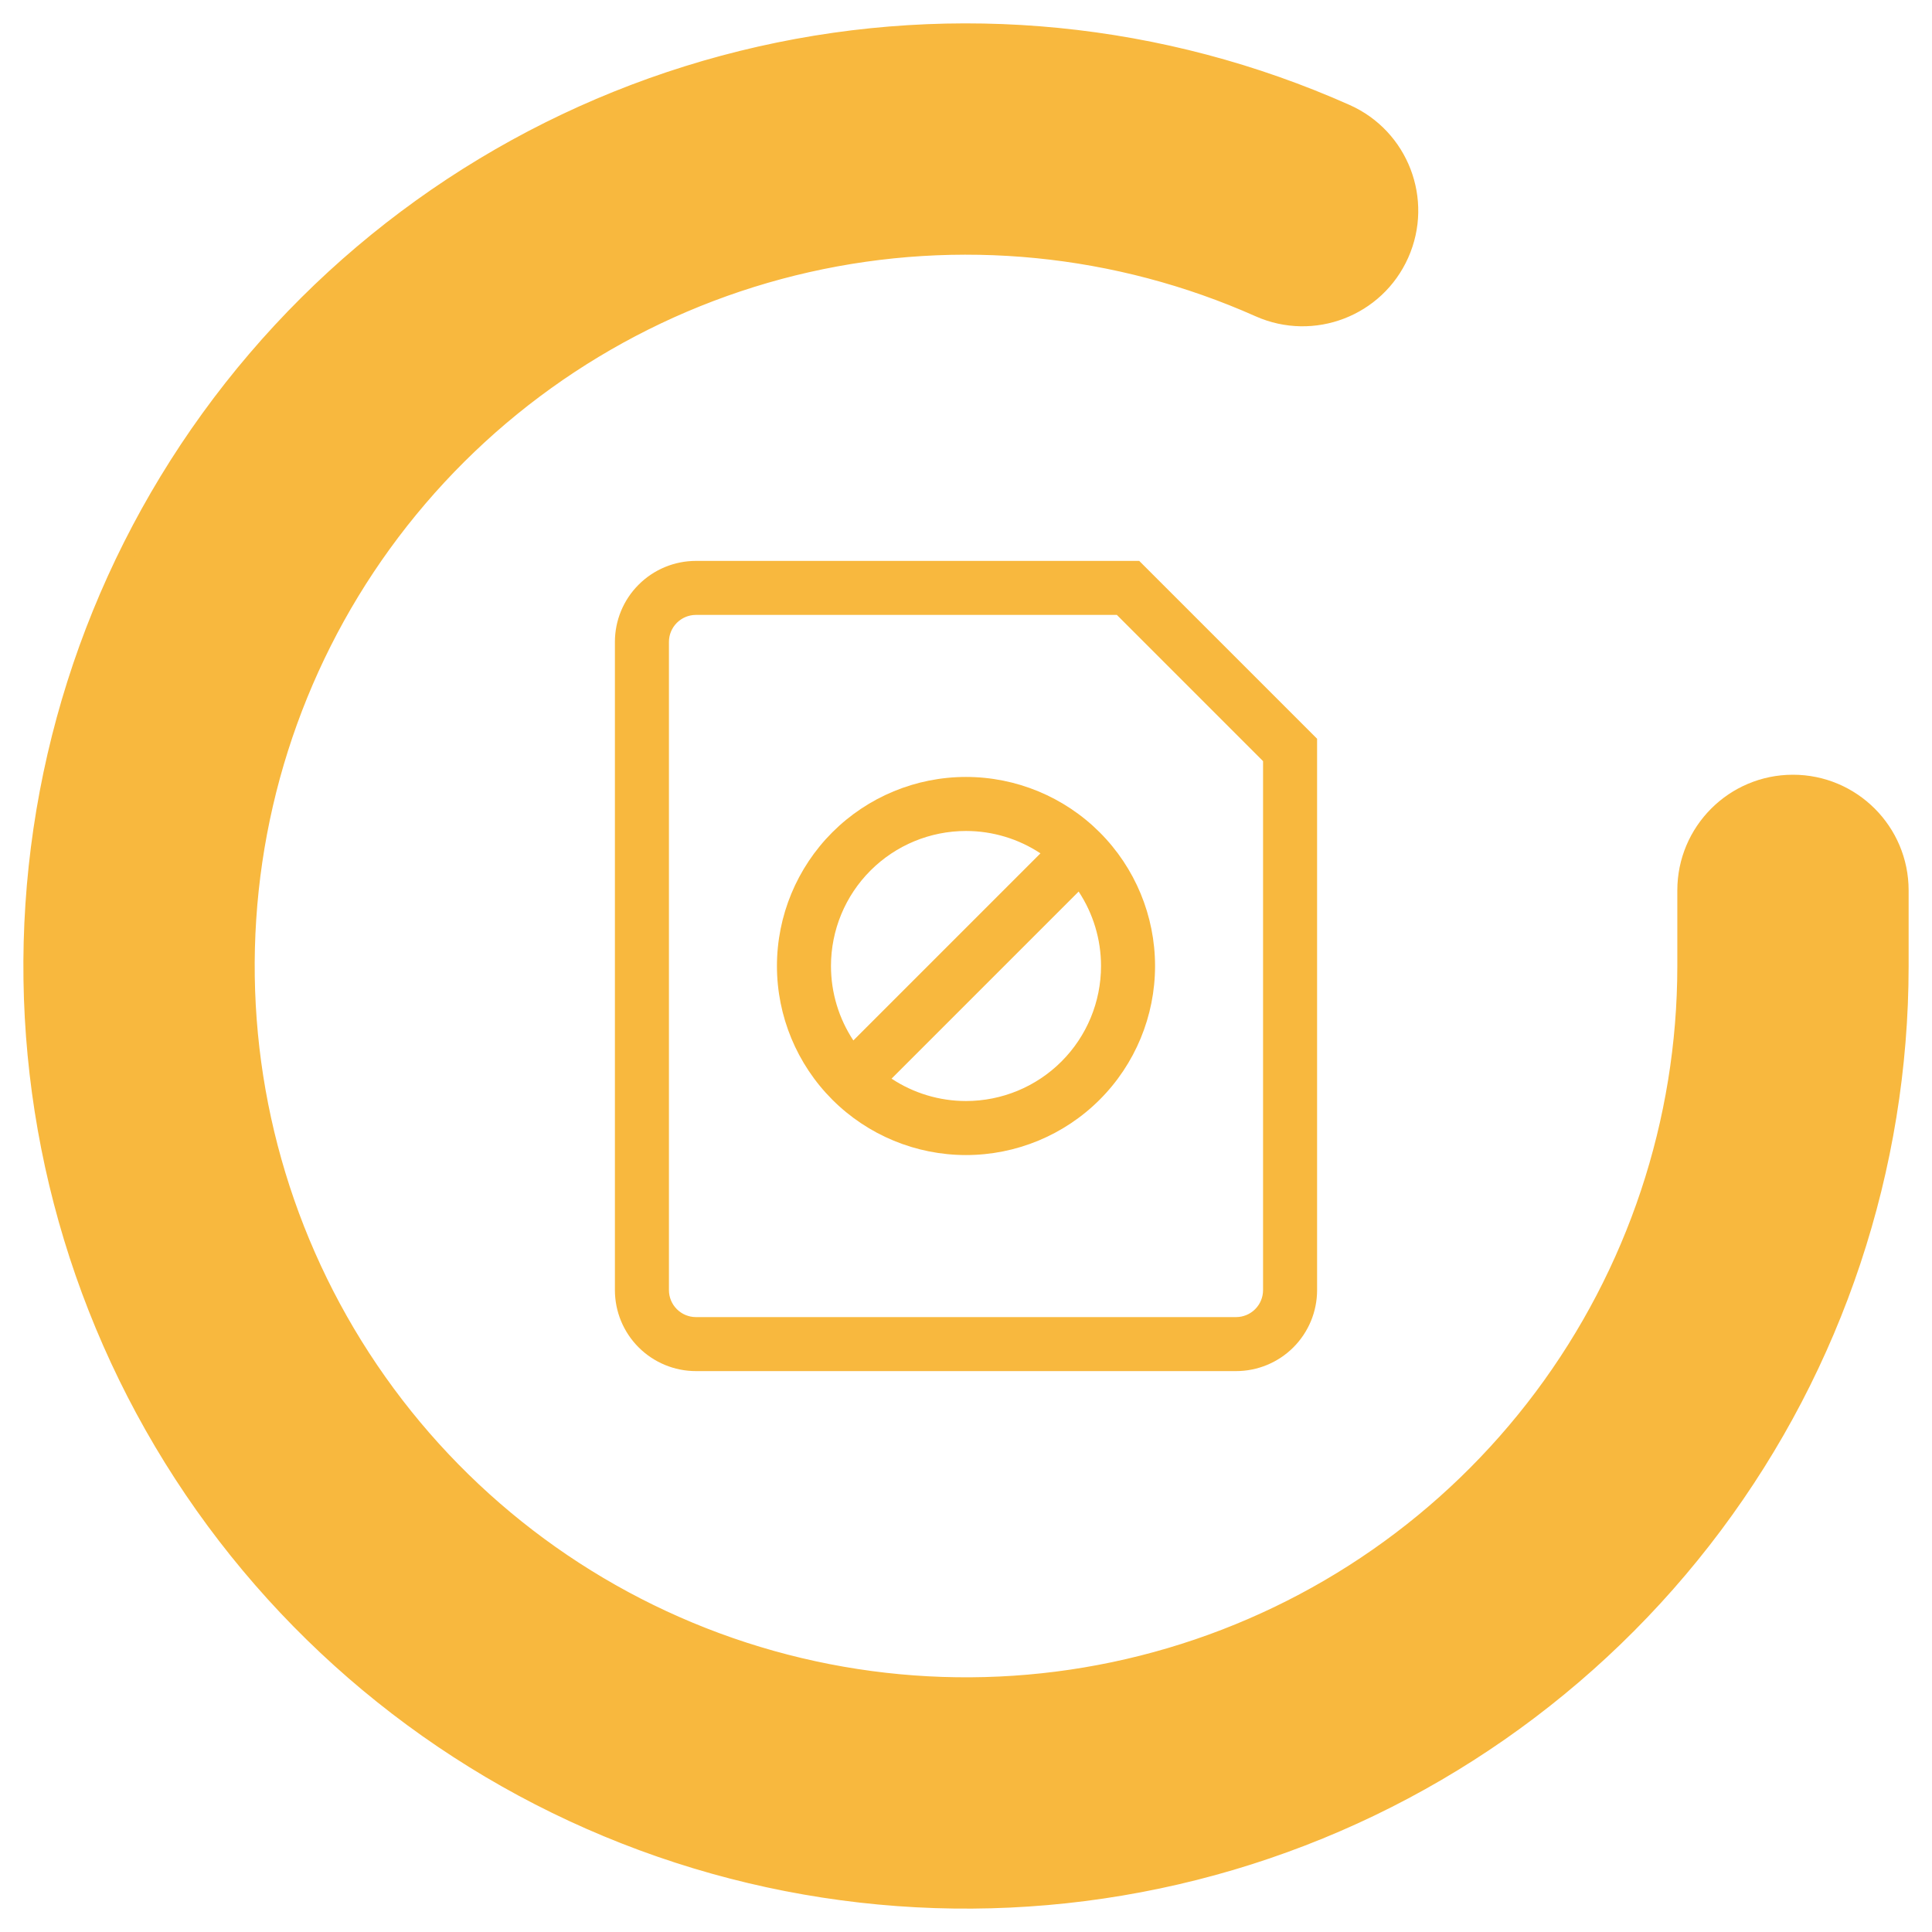
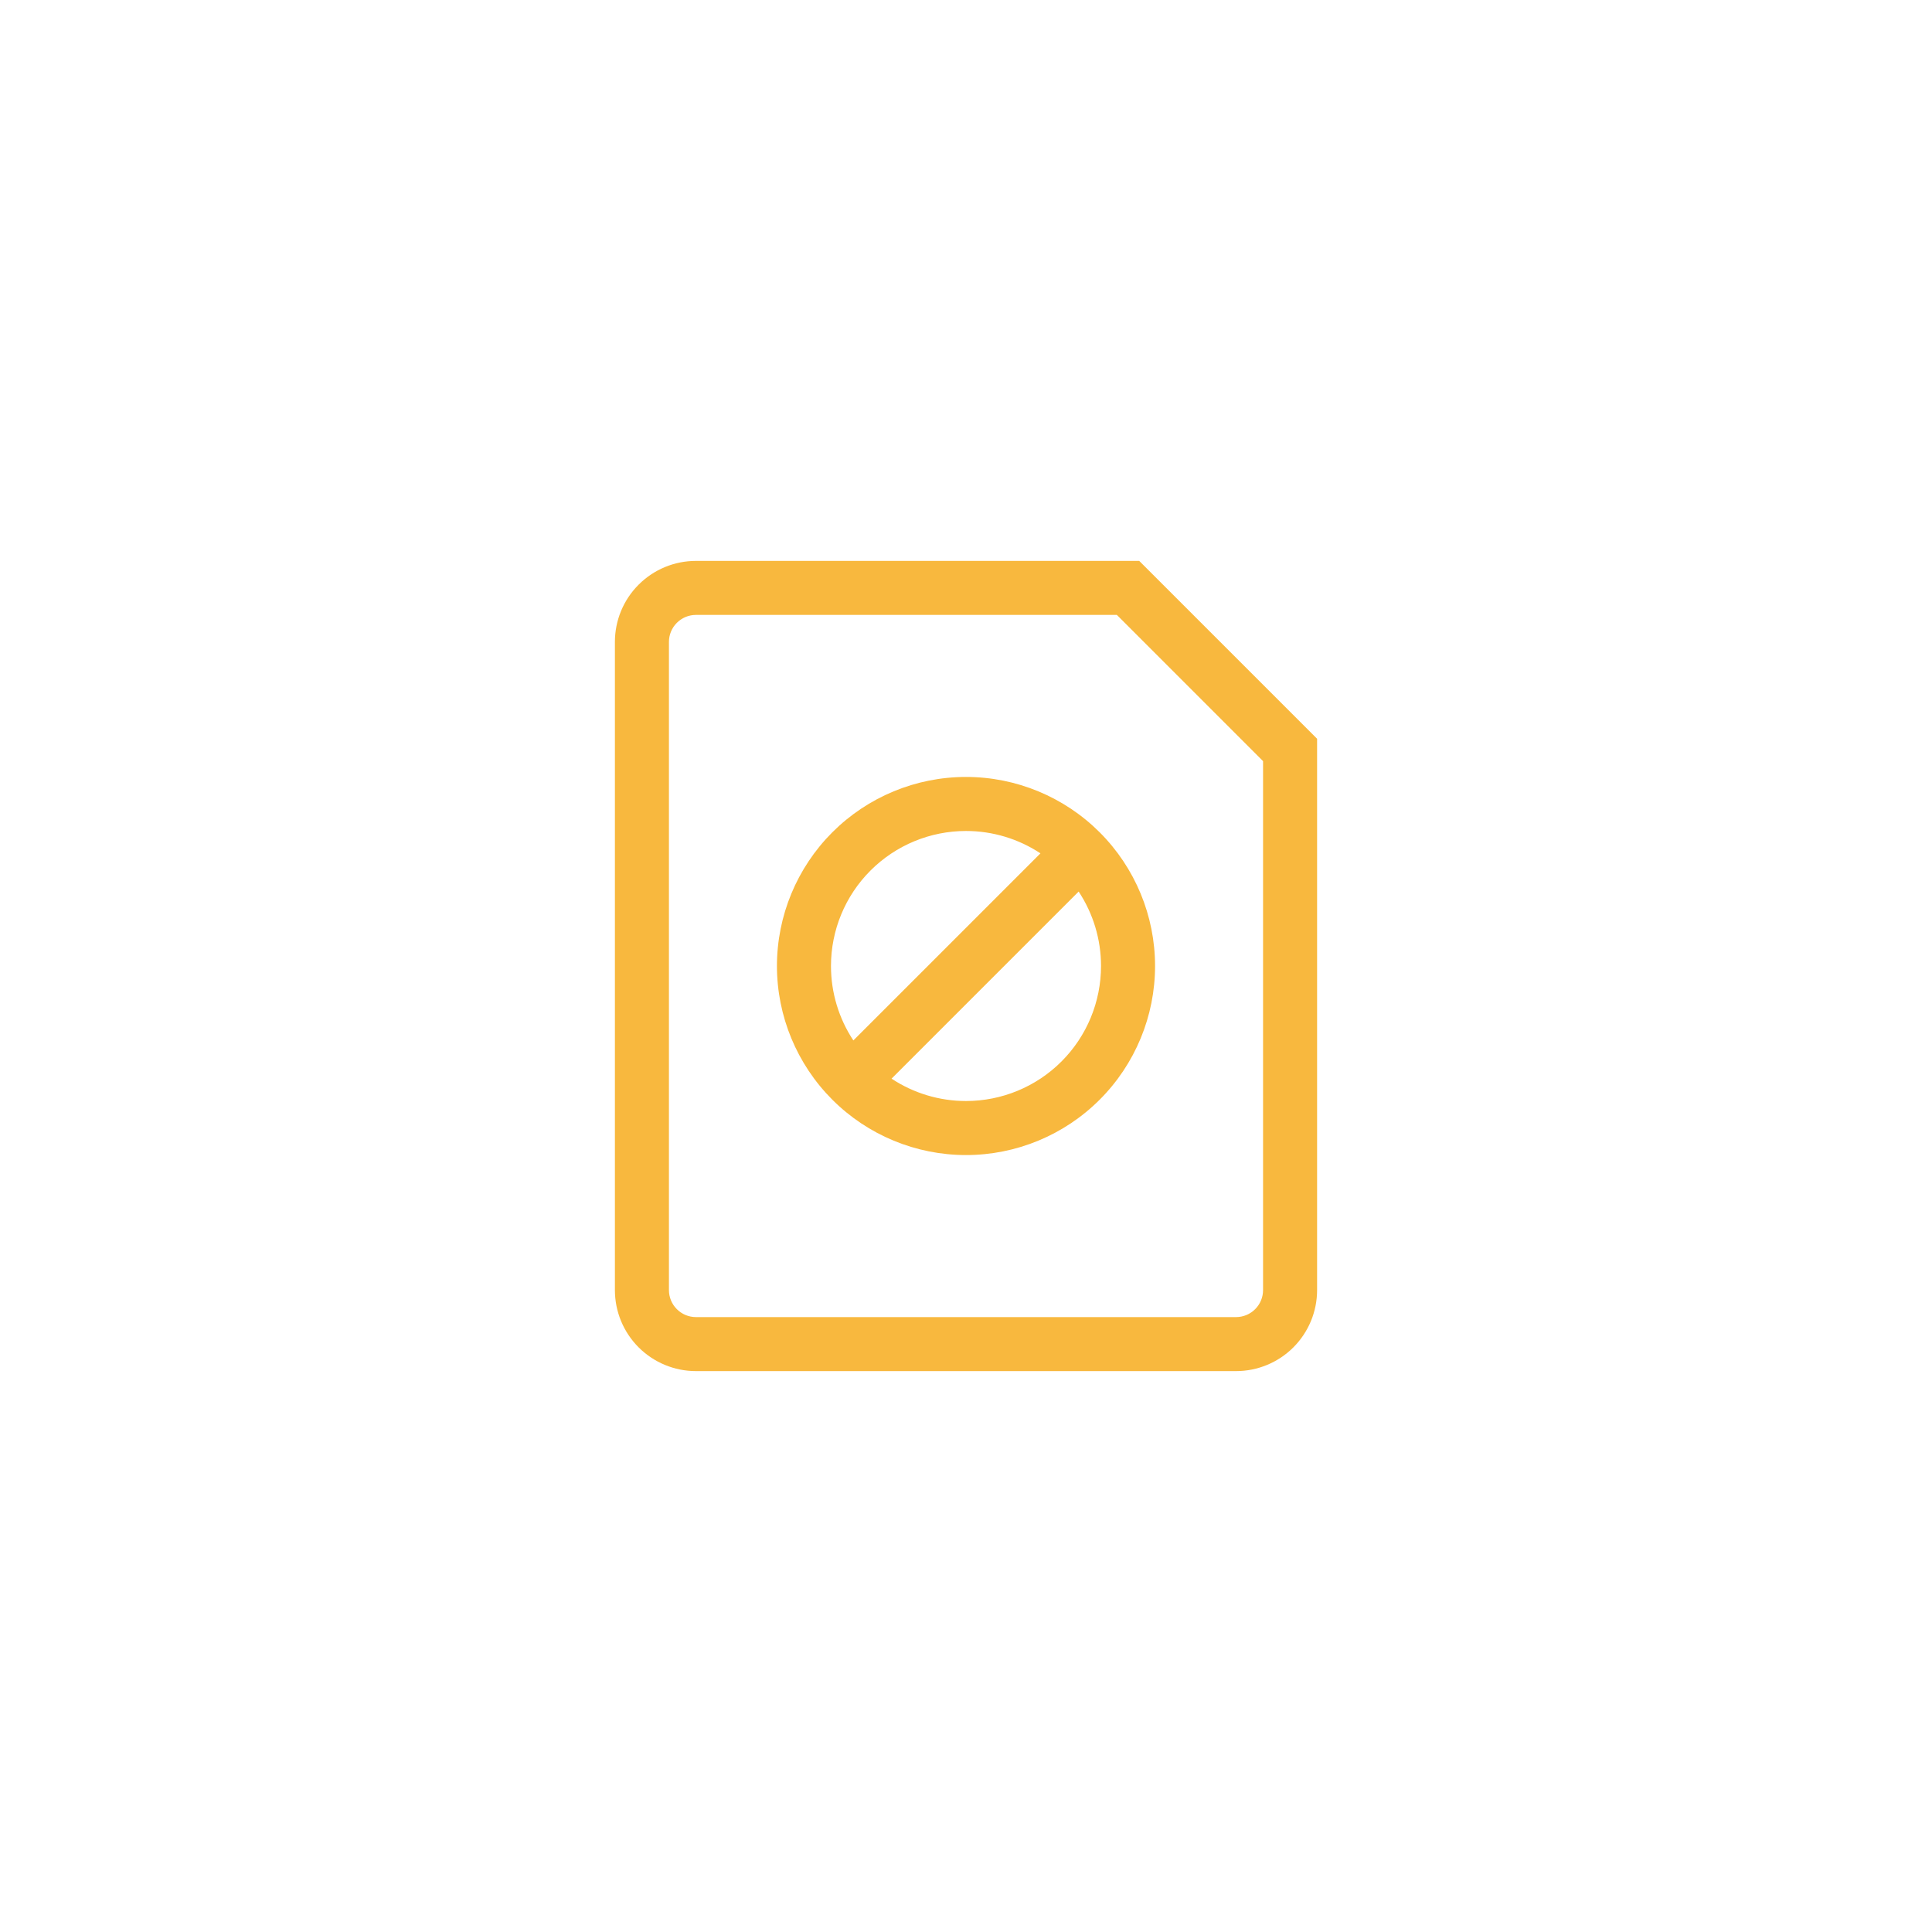
<svg xmlns="http://www.w3.org/2000/svg" width="62" height="62" viewBox="0 0 62 62" fill="none">
-   <path fill-rule="evenodd" clip-rule="evenodd" d="M40.392 9.921C35.847 7.896 30.768 7.394 25.914 8.49C21.06 9.587 16.691 12.224 13.458 16.006C10.224 19.789 8.301 24.516 7.973 29.482C7.646 34.447 8.932 39.386 11.641 43.56C14.349 47.735 18.335 50.922 23.003 52.647C27.671 54.371 32.771 54.541 37.543 53.13C42.315 51.719 46.504 48.803 49.483 44.817C52.462 40.832 54.074 35.991 54.077 31.015M54.077 31.015V28.574C54.077 26.662 55.627 25.112 57.538 25.112C59.45 25.112 61 26.662 61 28.574V31.015C60.996 37.484 58.901 43.781 55.028 48.963C51.154 54.144 45.71 57.935 39.506 59.769C33.302 61.603 26.672 61.383 20.603 59.141C14.535 56.899 9.354 52.755 5.833 47.328C2.312 41.901 0.639 35.481 1.065 29.026C1.491 22.571 3.992 16.426 8.195 11.508C12.398 6.591 18.078 3.163 24.389 1.738C30.699 0.312 37.301 0.964 43.21 3.597C44.956 4.375 45.741 6.422 44.963 8.168C44.185 9.914 42.139 10.699 40.392 9.921" fill="#F8B83E" />
-   <path d="M25.914 8.49L25.969 8.734L25.914 8.49ZM40.392 9.921L40.291 10.149L40.392 9.921ZM13.458 16.006L13.268 15.844L13.458 16.006ZM7.973 29.482L7.724 29.465L7.973 29.482ZM11.641 43.56L11.85 43.424L11.641 43.56ZM23.003 52.647L22.916 52.881H22.916L23.003 52.647ZM37.543 53.13L37.614 53.37L37.543 53.13ZM49.483 44.817L49.283 44.668L49.483 44.817ZM54.077 31.015L54.327 31.015V31.015H54.077ZM61 31.015L61.25 31.015V31.015H61ZM55.028 48.963L54.828 48.813L55.028 48.963ZM39.506 59.769L39.435 59.529L39.506 59.769ZM20.603 59.141L20.517 59.375H20.517L20.603 59.141ZM5.833 47.328L6.043 47.192L5.833 47.328ZM1.065 29.026L0.816 29.01L1.065 29.026ZM8.195 11.508L8.005 11.346L8.195 11.508ZM24.389 1.738L24.444 1.981V1.981L24.389 1.738ZM43.21 3.597L43.312 3.369L43.21 3.597ZM44.963 8.168L44.735 8.066L44.963 8.168ZM25.969 8.734C30.771 7.65 35.794 8.146 40.291 10.149L40.494 9.693C35.899 7.645 30.766 7.138 25.859 8.247L25.969 8.734ZM13.648 16.169C16.846 12.427 21.168 9.819 25.969 8.734L25.859 8.247C20.953 9.355 16.536 12.02 13.268 15.844L13.648 16.169ZM8.223 29.498C8.546 24.586 10.449 19.911 13.648 16.169L13.268 15.844C9.999 19.668 8.055 24.446 7.724 29.465L8.223 29.498ZM11.85 43.424C9.171 39.295 7.899 34.41 8.223 29.498L7.724 29.465C7.393 34.484 8.693 39.476 11.431 43.696L11.85 43.424ZM23.089 52.412C18.472 50.706 14.53 47.554 11.85 43.424L11.431 43.696C14.169 47.916 18.197 51.138 22.916 52.881L23.089 52.412ZM37.472 52.89C32.752 54.286 27.707 54.118 23.089 52.412L22.916 52.881C27.634 54.625 32.79 54.796 37.614 53.37L37.472 52.89ZM49.283 44.668C46.336 48.61 42.193 51.495 37.472 52.89L37.614 53.37C42.438 51.943 46.671 48.996 49.683 44.967L49.283 44.668ZM53.827 31.015C53.824 35.937 52.23 40.726 49.283 44.668L49.683 44.967C52.695 40.939 54.324 36.045 54.327 31.015L53.827 31.015ZM53.827 28.574V31.015H54.327V28.574H53.827ZM57.538 24.862C55.489 24.862 53.827 26.524 53.827 28.574H54.327C54.327 26.8 55.765 25.362 57.538 25.362V24.862ZM61.25 28.574C61.25 26.524 59.588 24.862 57.538 24.862V25.362C59.312 25.362 60.75 26.8 60.75 28.574H61.25ZM55.228 49.112C59.134 43.888 61.246 37.538 61.25 31.015L60.75 31.015C60.746 37.43 58.669 43.675 54.828 48.813L55.228 49.112ZM39.577 60.009C45.832 58.159 51.322 54.337 55.228 49.112L54.828 48.813C50.986 53.951 45.587 57.71 39.435 59.529L39.577 60.009ZM20.517 59.375C26.636 61.636 33.322 61.858 39.577 60.009L39.435 59.529C33.283 61.348 26.708 61.13 20.69 58.906L20.517 59.375ZM5.623 47.464C9.174 52.937 14.398 57.115 20.517 59.375L20.69 58.906C14.672 56.683 9.534 52.574 6.043 47.192L5.623 47.464ZM0.816 29.01C0.386 35.519 2.073 41.992 5.623 47.464L6.043 47.192C2.551 41.81 0.892 35.444 1.314 29.043L0.816 29.01ZM8.005 11.346C3.767 16.305 1.245 22.501 0.816 29.01L1.314 29.043C1.737 22.641 4.217 16.548 8.385 11.671L8.005 11.346ZM24.334 1.494C17.971 2.931 12.243 6.387 8.005 11.346L8.385 11.671C12.553 6.794 18.186 3.395 24.444 1.981L24.334 1.494ZM43.312 3.369C37.353 0.714 30.696 0.056 24.334 1.494L24.444 1.981C30.701 0.568 37.248 1.214 43.108 3.826L43.312 3.369ZM45.191 8.27C46.026 6.397 45.184 4.203 43.312 3.369L43.108 3.826C44.728 4.547 45.457 6.446 44.735 8.066L45.191 8.27ZM40.291 10.149C42.163 10.983 44.357 10.142 45.191 8.27L44.735 8.066C44.013 9.686 42.114 10.414 40.494 9.693L40.291 10.149ZM61.25 31.015V28.574H60.75V31.015H61.25Z" fill="#F8B83E" />
  <path fill-rule="evenodd" clip-rule="evenodd" d="M20.495 18.762C20.983 18.274 21.644 18 22.333 18H36.559L42.267 23.708V41.4C42.267 42.09 41.993 42.751 41.505 43.239C41.018 43.726 40.356 44 39.667 44H22.333C21.644 44 20.983 43.726 20.495 43.239C20.007 42.751 19.733 42.09 19.733 41.4V20.6C19.733 19.91 20.007 19.249 20.495 18.762ZM22.333 19.733C22.104 19.733 21.883 19.825 21.721 19.987C21.558 20.15 21.467 20.37 21.467 20.6V41.4C21.467 41.63 21.558 41.85 21.721 42.013C21.883 42.175 22.104 42.267 22.333 42.267H39.667C39.897 42.267 40.117 42.175 40.279 42.013C40.442 41.85 40.533 41.63 40.533 41.4V24.426L35.841 19.733H22.333ZM31 26.667C29.851 26.667 28.748 27.123 27.936 27.936C27.123 28.748 26.667 29.851 26.667 31C26.667 31.856 26.92 32.686 27.385 33.389L33.389 27.385C32.686 26.92 31.856 26.667 31 26.667ZM34.615 28.611L28.611 34.615C29.314 35.08 30.144 35.333 31 35.333C32.149 35.333 33.252 34.877 34.064 34.064C34.877 33.252 35.333 32.149 35.333 31C35.333 30.144 35.08 29.314 34.615 28.611ZM26.71 26.71C27.848 25.573 29.391 24.933 31 24.933C32.609 24.933 34.152 25.573 35.29 26.71C36.428 27.848 37.067 29.391 37.067 31C37.067 32.609 36.428 34.152 35.29 35.29C34.152 36.428 32.609 37.067 31 37.067C29.391 37.067 27.848 36.428 26.71 35.29C25.573 34.152 24.933 32.609 24.933 31C24.933 29.391 25.573 27.848 26.71 26.71Z" fill="#F8B83E" />
</svg>